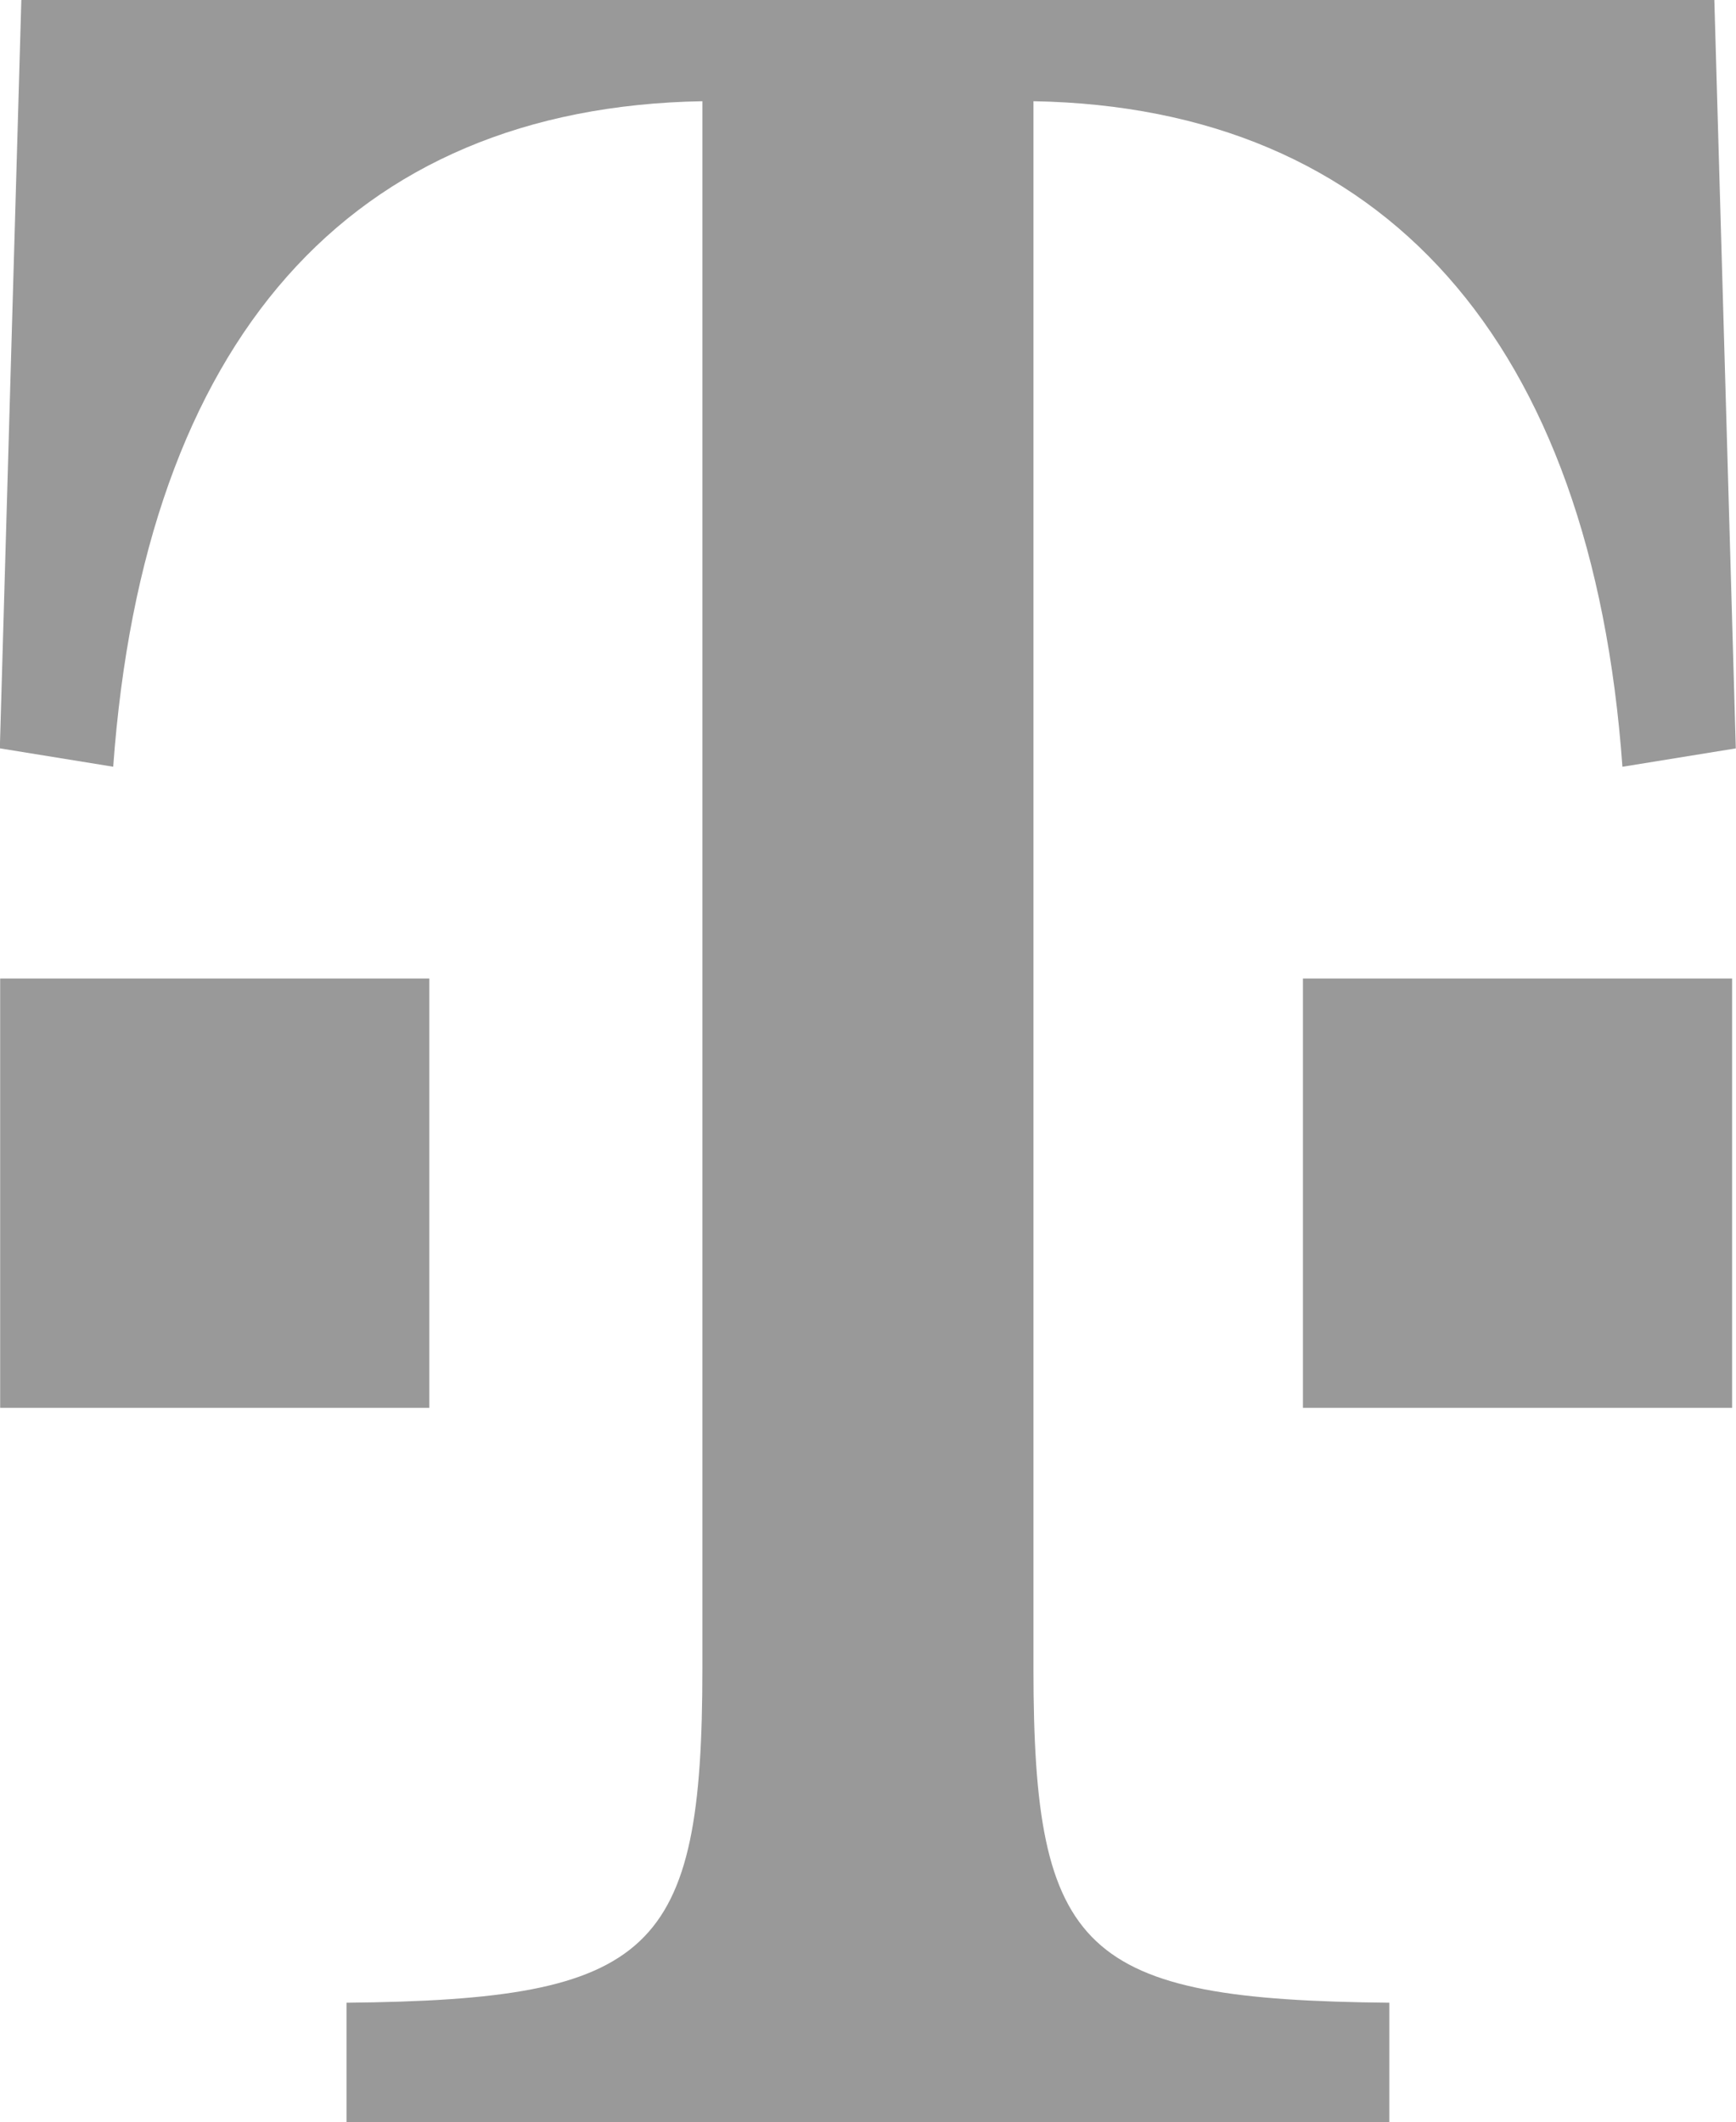
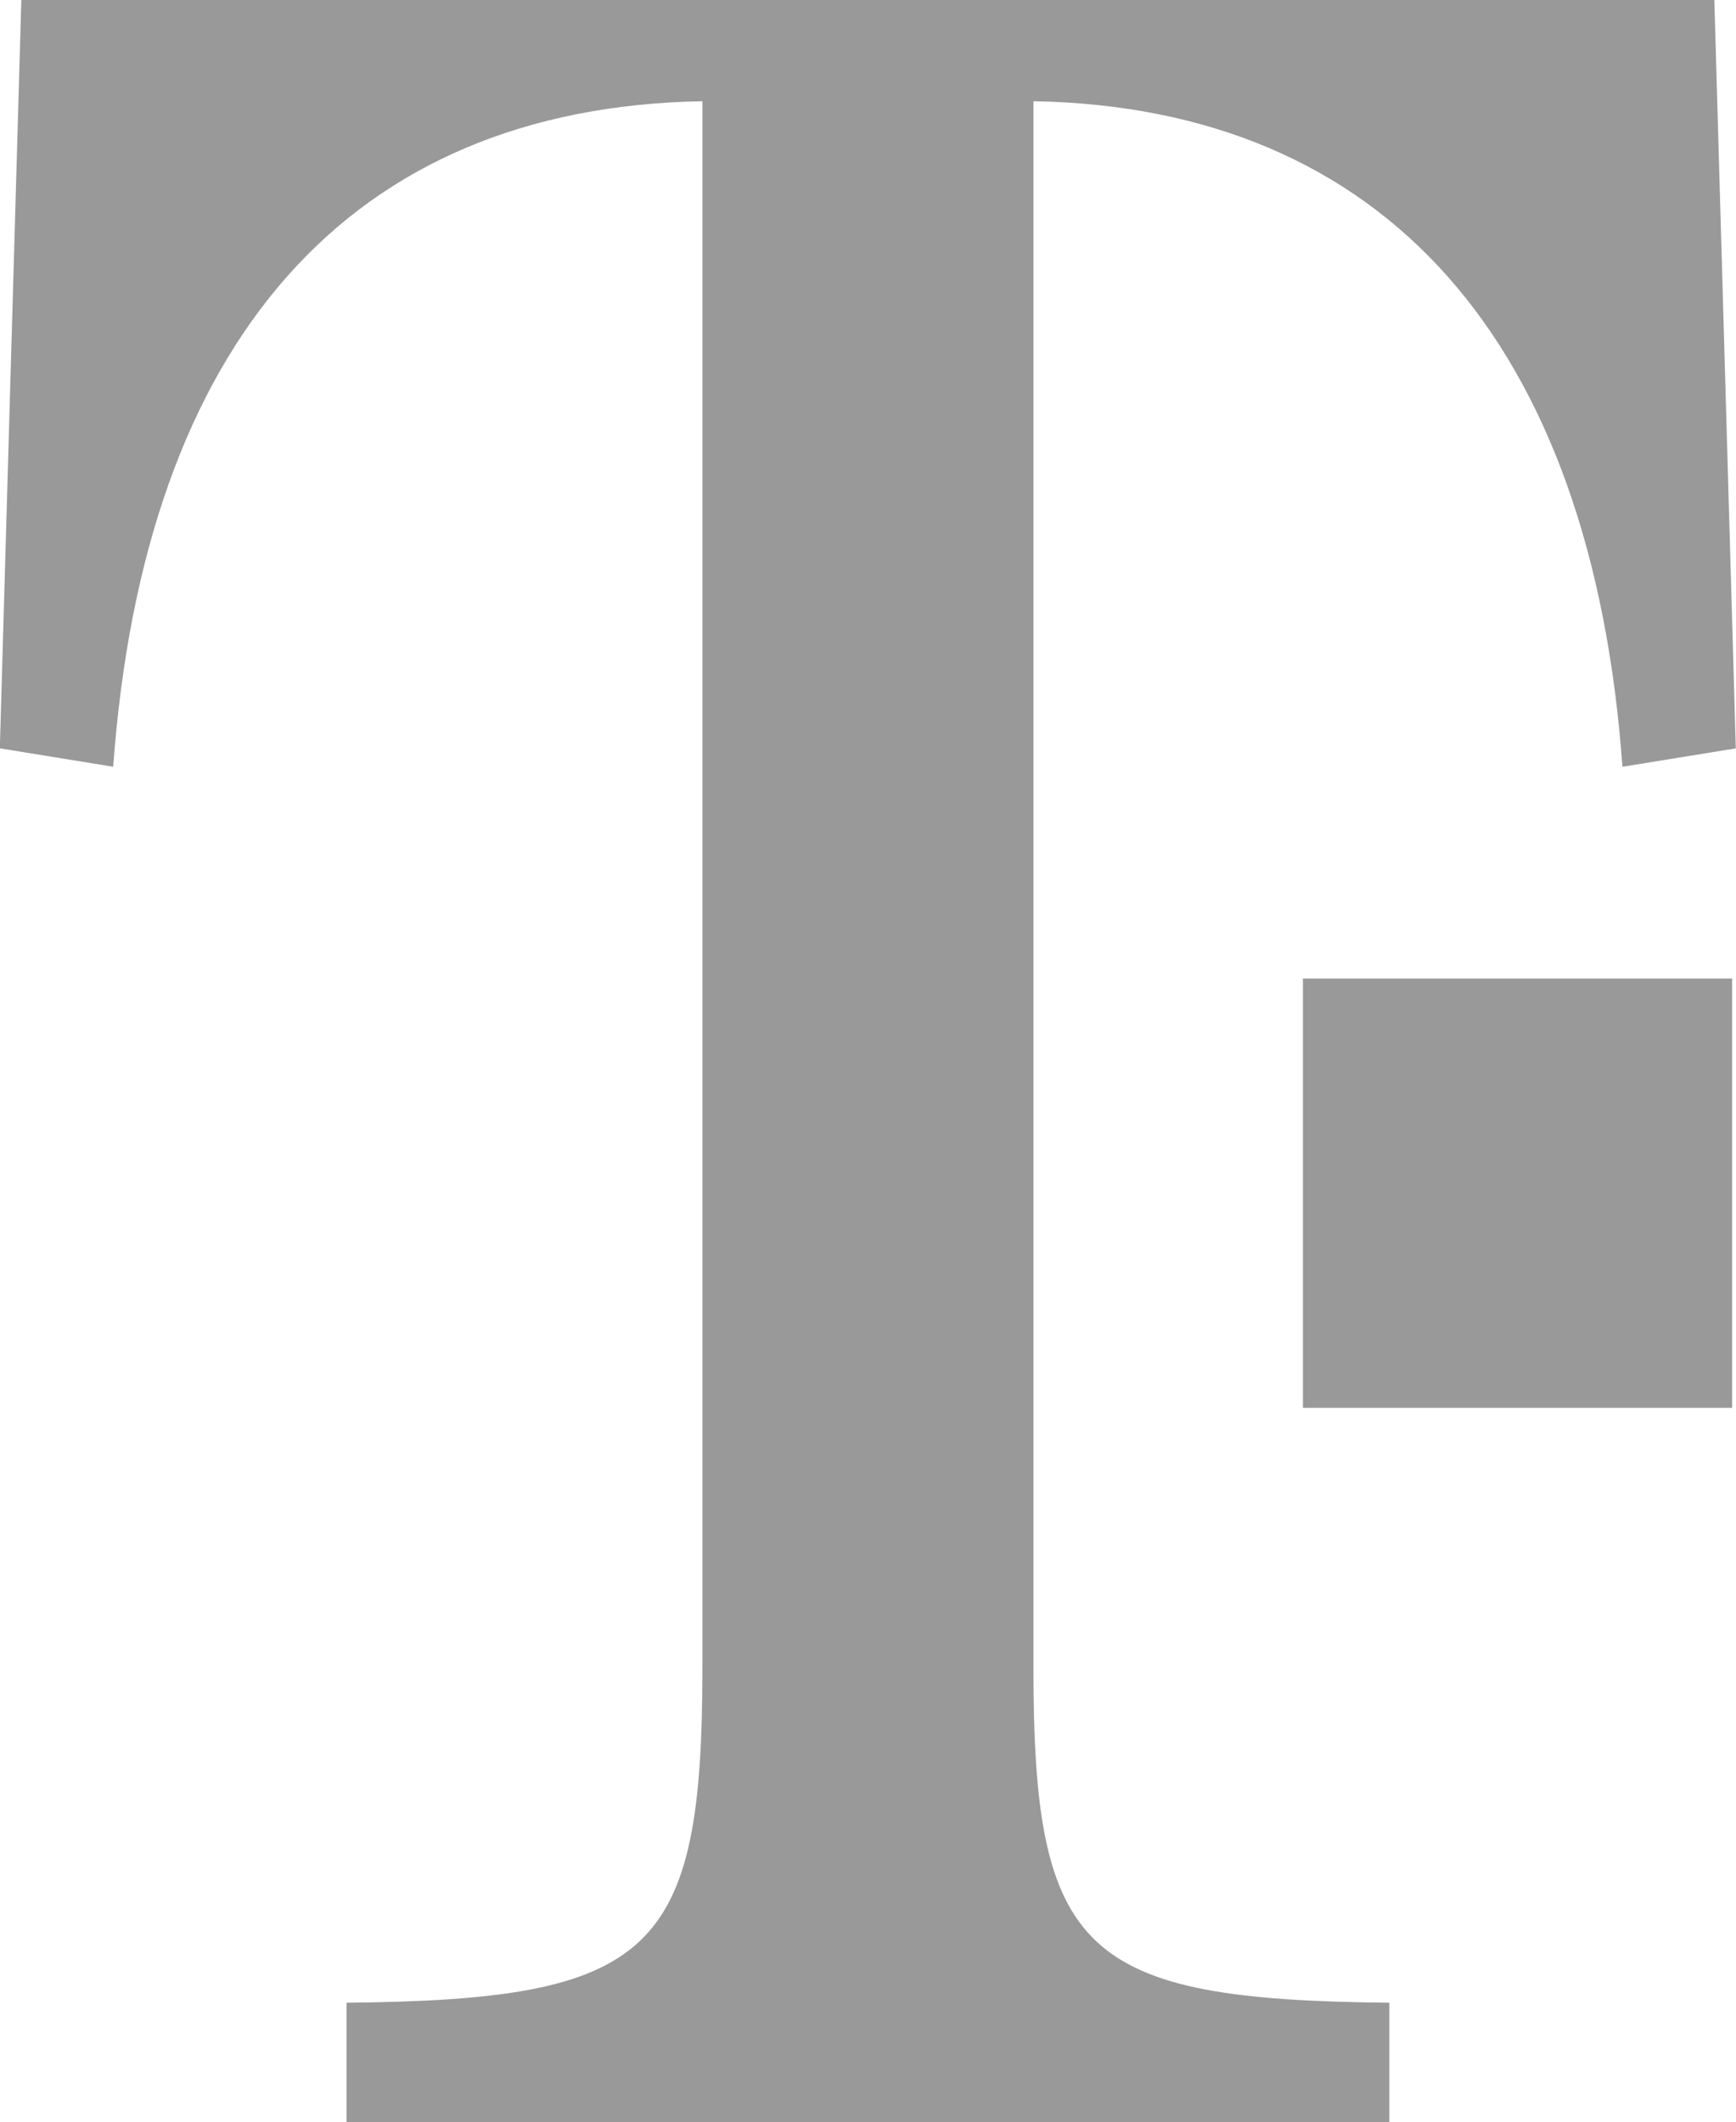
<svg xmlns="http://www.w3.org/2000/svg" width="42.877" height="52.42" viewBox="0 0 42.877 52.42">
  <g id="Group_70" data-name="Group 70" transform="translate(-46.604)" opacity="0.4">
    <g id="Group_69" data-name="Group 69" transform="translate(46.604)">
-       <path id="Path_453" data-name="Path 453" d="M46.647,246.671h10.6V236.066h-10.6Z" transform="translate(-46.643 -211.897)" />
      <path id="Path_454" data-name="Path 454" d="M72.129,2.5c8.639.152,13.788,5.91,14.547,16.439l2.8-.454L88.946,0H47.131L46.6,18.484l2.8.454C50.164,8.41,55.239,2.653,63.952,2.5V41.209c0,7.044-1.214,8.183-8.788,8.258V52.42H80.918V49.467c-7.574-.075-8.789-1.214-8.789-8.258V2.5Z" transform="translate(-46.604)" />
      <path id="Path_455" data-name="Path 455" d="M360.927,246.671h10.6V236.066h-10.6Z" transform="translate(-328.746 -211.897)" />
    </g>
  </g>
</svg>